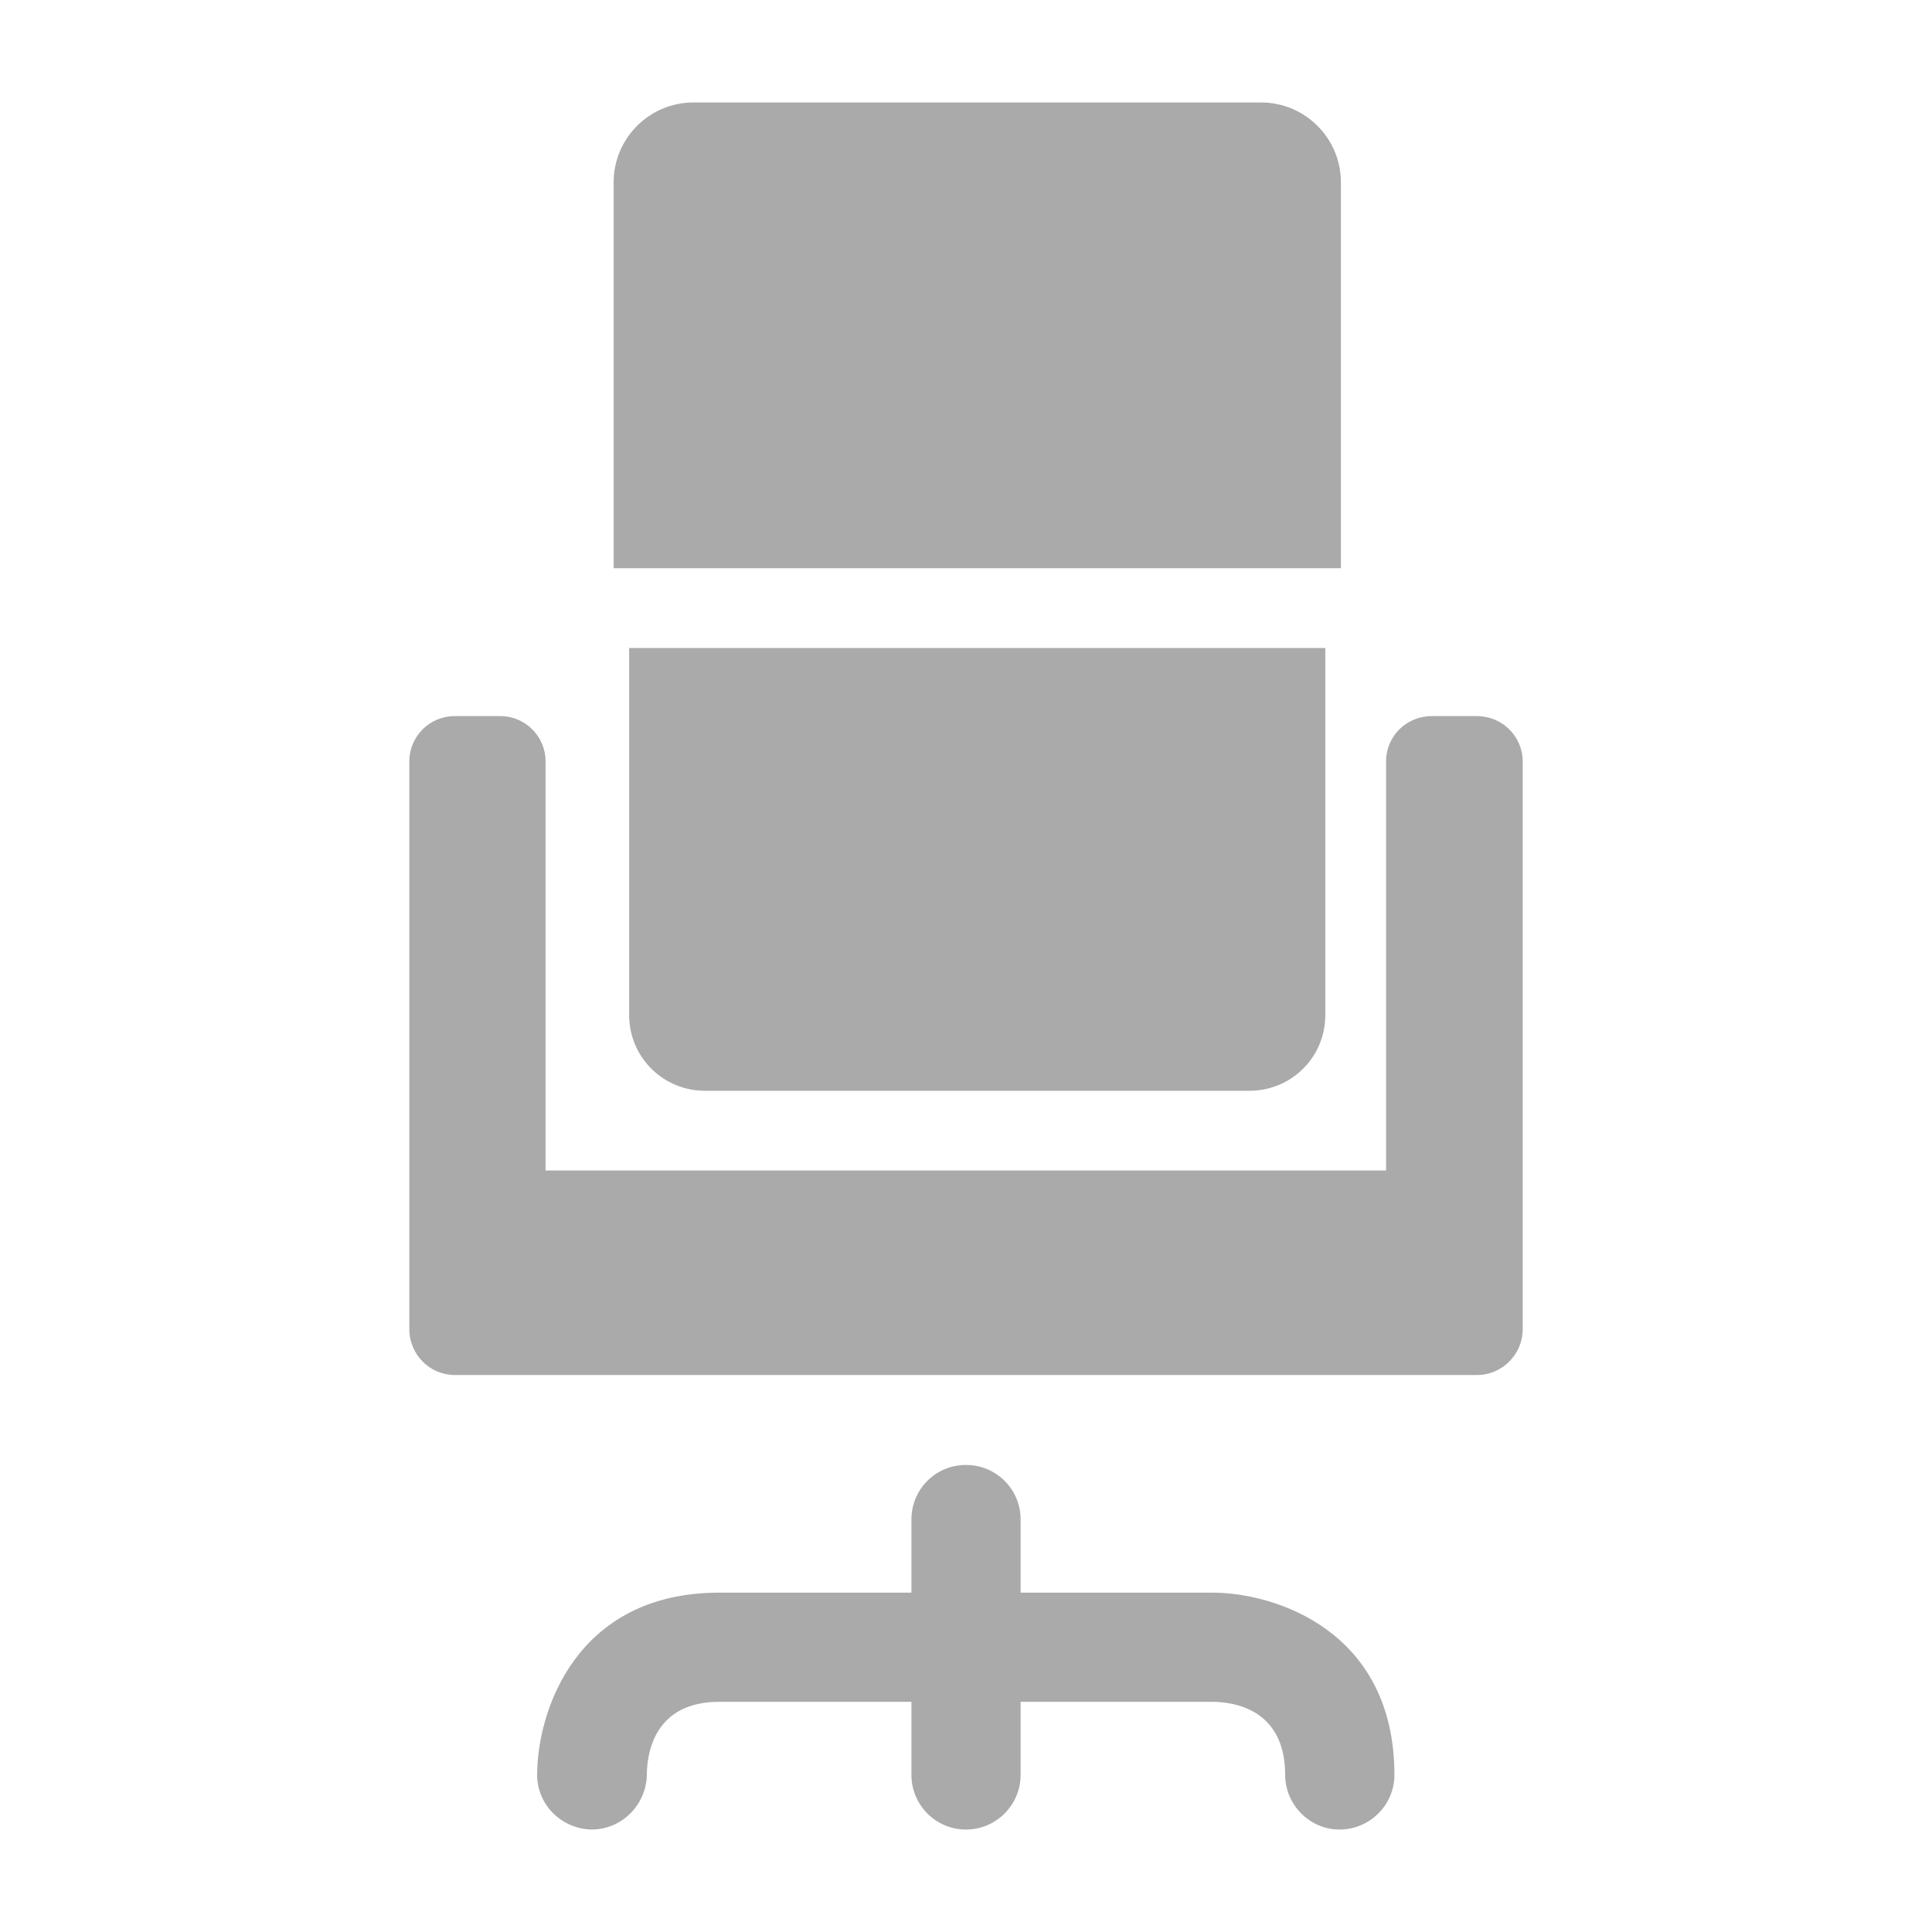
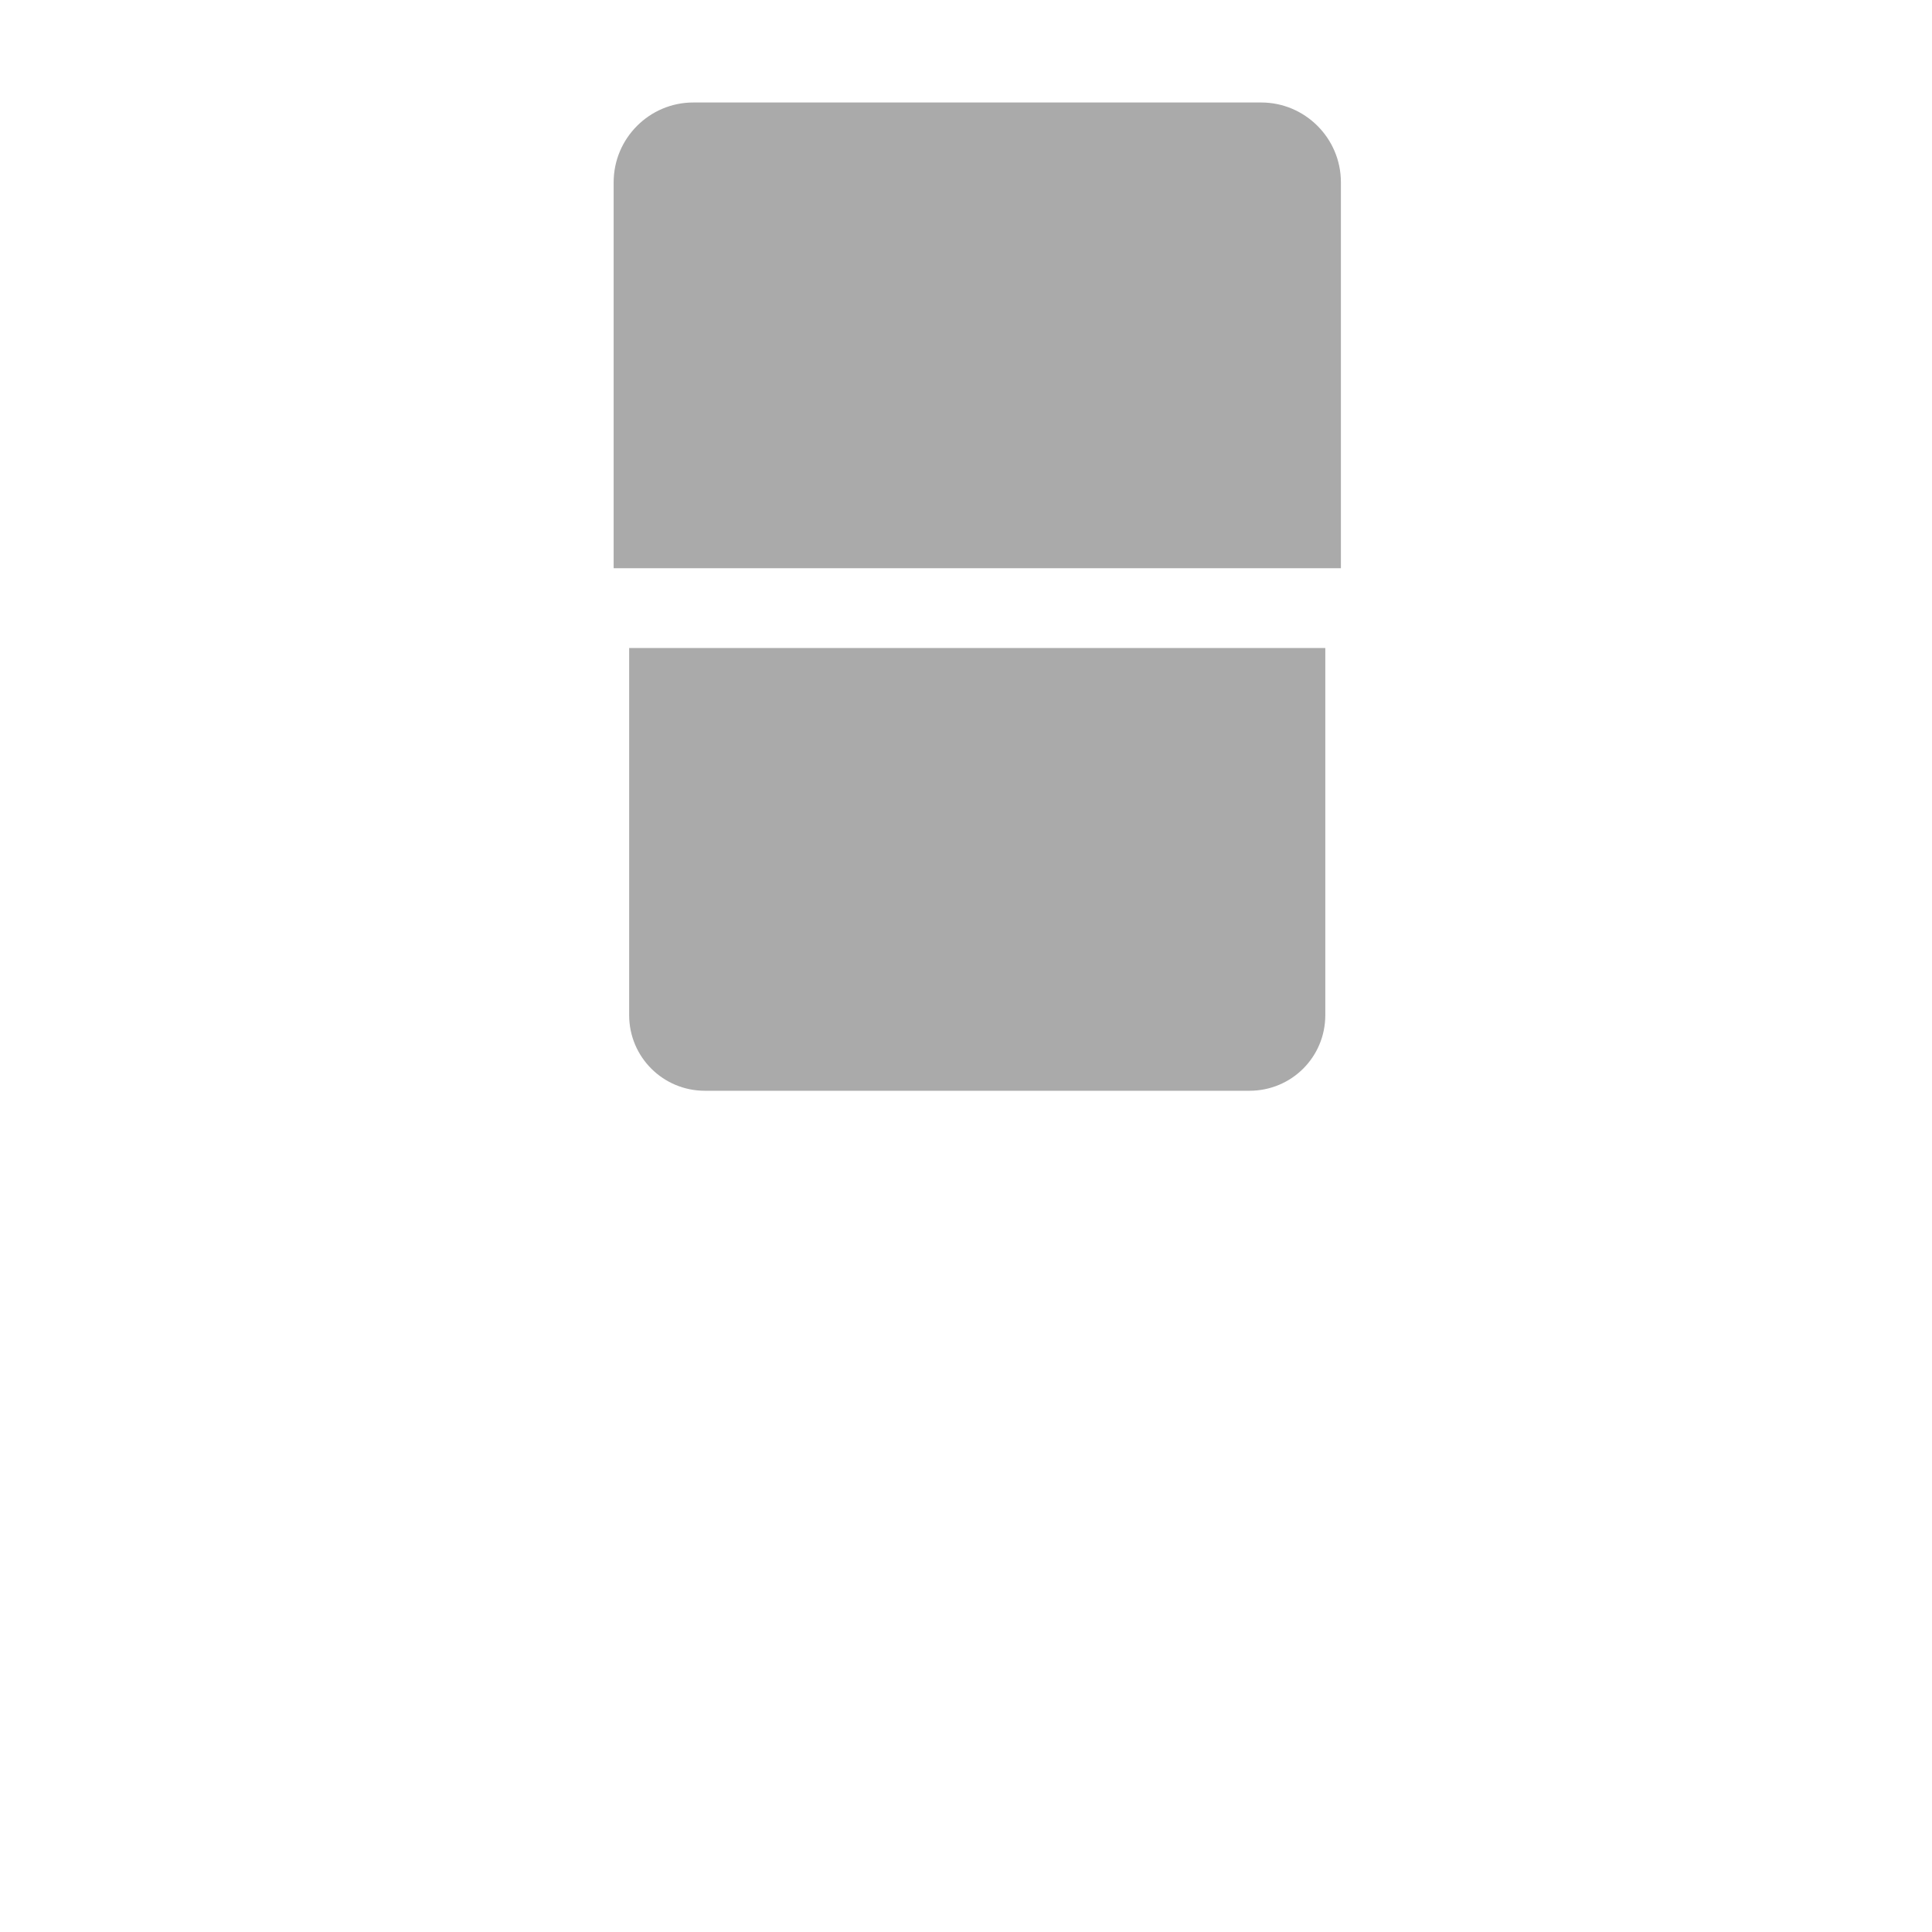
<svg xmlns="http://www.w3.org/2000/svg" version="1.1" id="Layer_1" x="0px" y="0px" width="40px" height="40px" viewBox="0 0 40 40" enable-background="new 0 0 40 40" xml:space="preserve">
  <g id="office_chair">
    <path fill="#AAAAAA" d="M26.113,2.122H14.352c-0.904,0-1.647,0.739-1.647,1.652v7.99h15.057v-7.99   C27.762,2.861,27.018,2.122,26.113,2.122z" />
    <path fill="#AAAAAA" d="M14.592,22.583h11.277c0.869,0,1.57-0.696,1.57-1.566v-7.6H13.026v7.6   C13.026,21.887,13.73,22.583,14.592,22.583z" />
-     <path fill="#AAAAAA" d="M30.578,14.826h-0.934c-0.527,0-0.947,0.417-0.947,0.938v8.47H11.295v-8.47   c0-0.521-0.421-0.938-0.939-0.938H9.414c-0.518,0-0.939,0.417-0.939,0.938v9.408v2.349c0,0.521,0.421,0.947,0.939,0.947h0.943   h19.288h0.934c0.521,0,0.947-0.427,0.947-0.947v-2.349v-9.408C31.525,15.243,31.1,14.826,30.578,14.826z" />
-     <path fill="#AAAAAA" d="M25.1,32.974h-3.969v-1.513c0-0.627-0.505-1.131-1.131-1.131c-0.631,0-1.13,0.504-1.13,1.131v1.513h-3.978   c-2.975,0-3.771,2.47-3.771,3.773c0,0.618,0.505,1.121,1.131,1.131c0.617,0,1.122-0.504,1.14-1.121c0-0.461,0.156-1.523,1.5-1.523   h3.978v1.514c0,0.618,0.5,1.131,1.13,1.131c0.626,0,1.131-0.513,1.131-1.131v-1.514h3.961c0.459,0,1.516,0.156,1.516,1.514   c0,0.618,0.51,1.131,1.123,1.131c0.631,0,1.139-0.513,1.139-1.131C28.869,33.766,26.404,32.974,25.1,32.974z" />
  </g>
</svg>